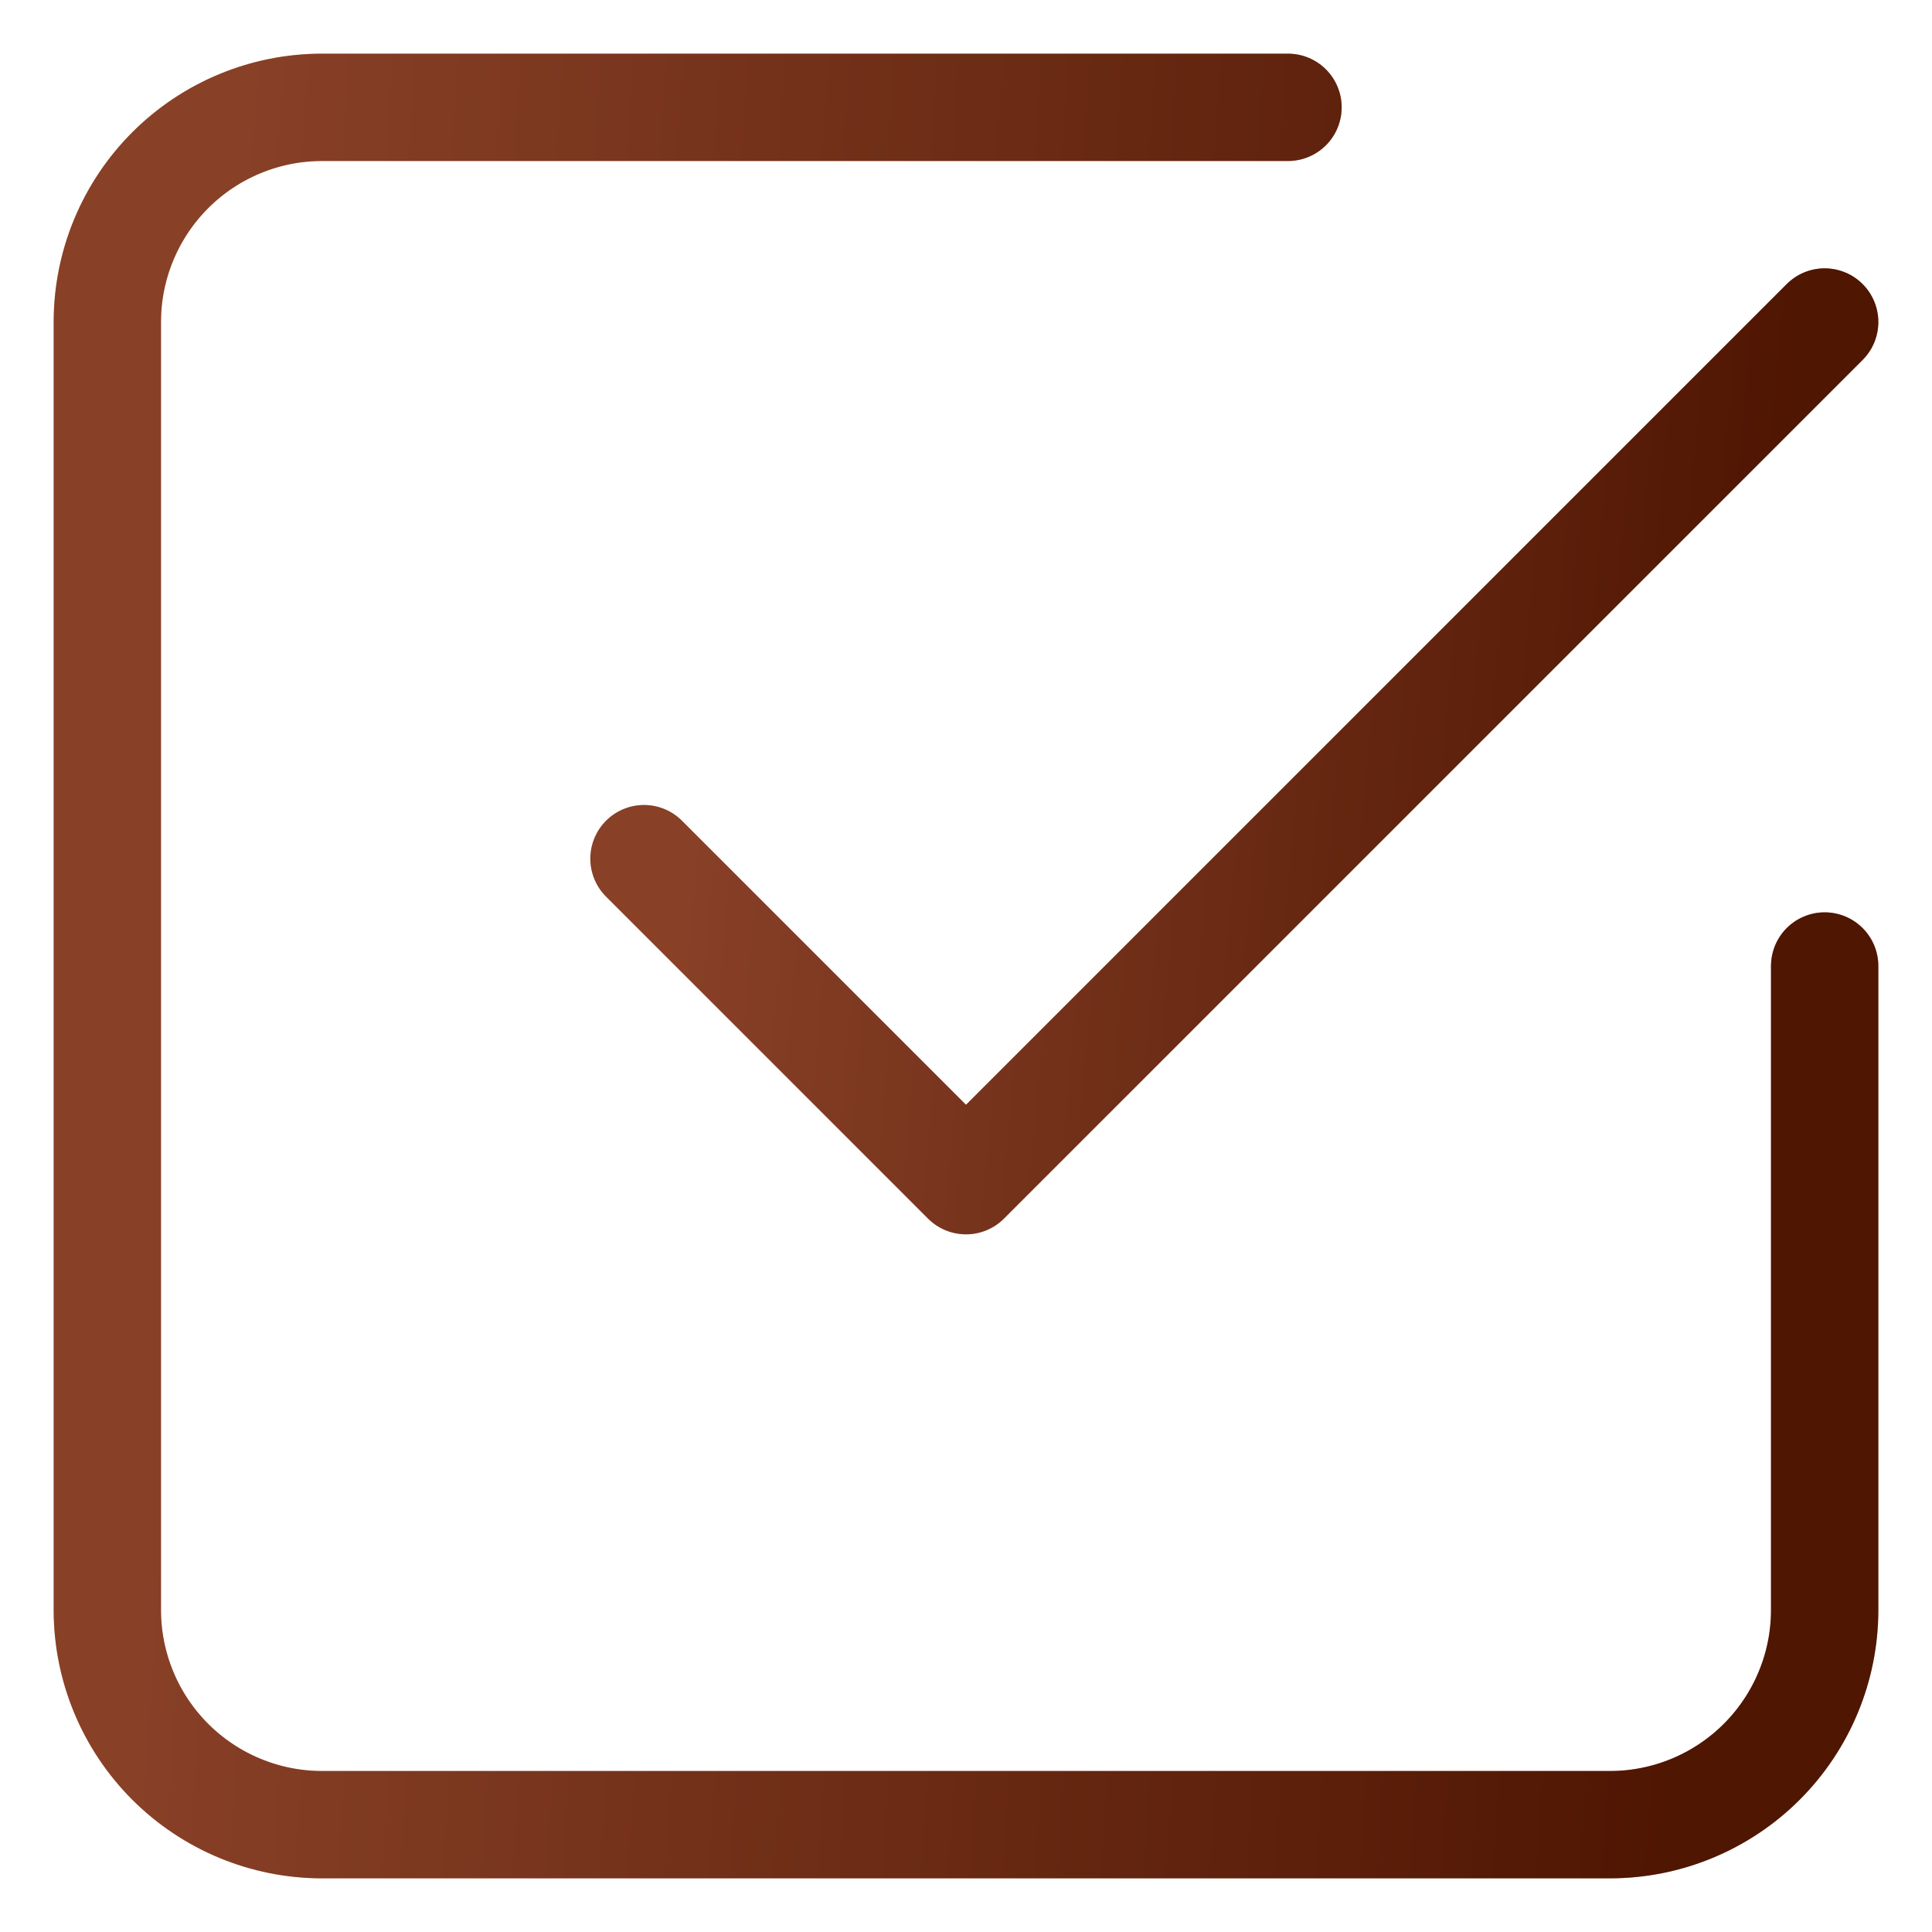
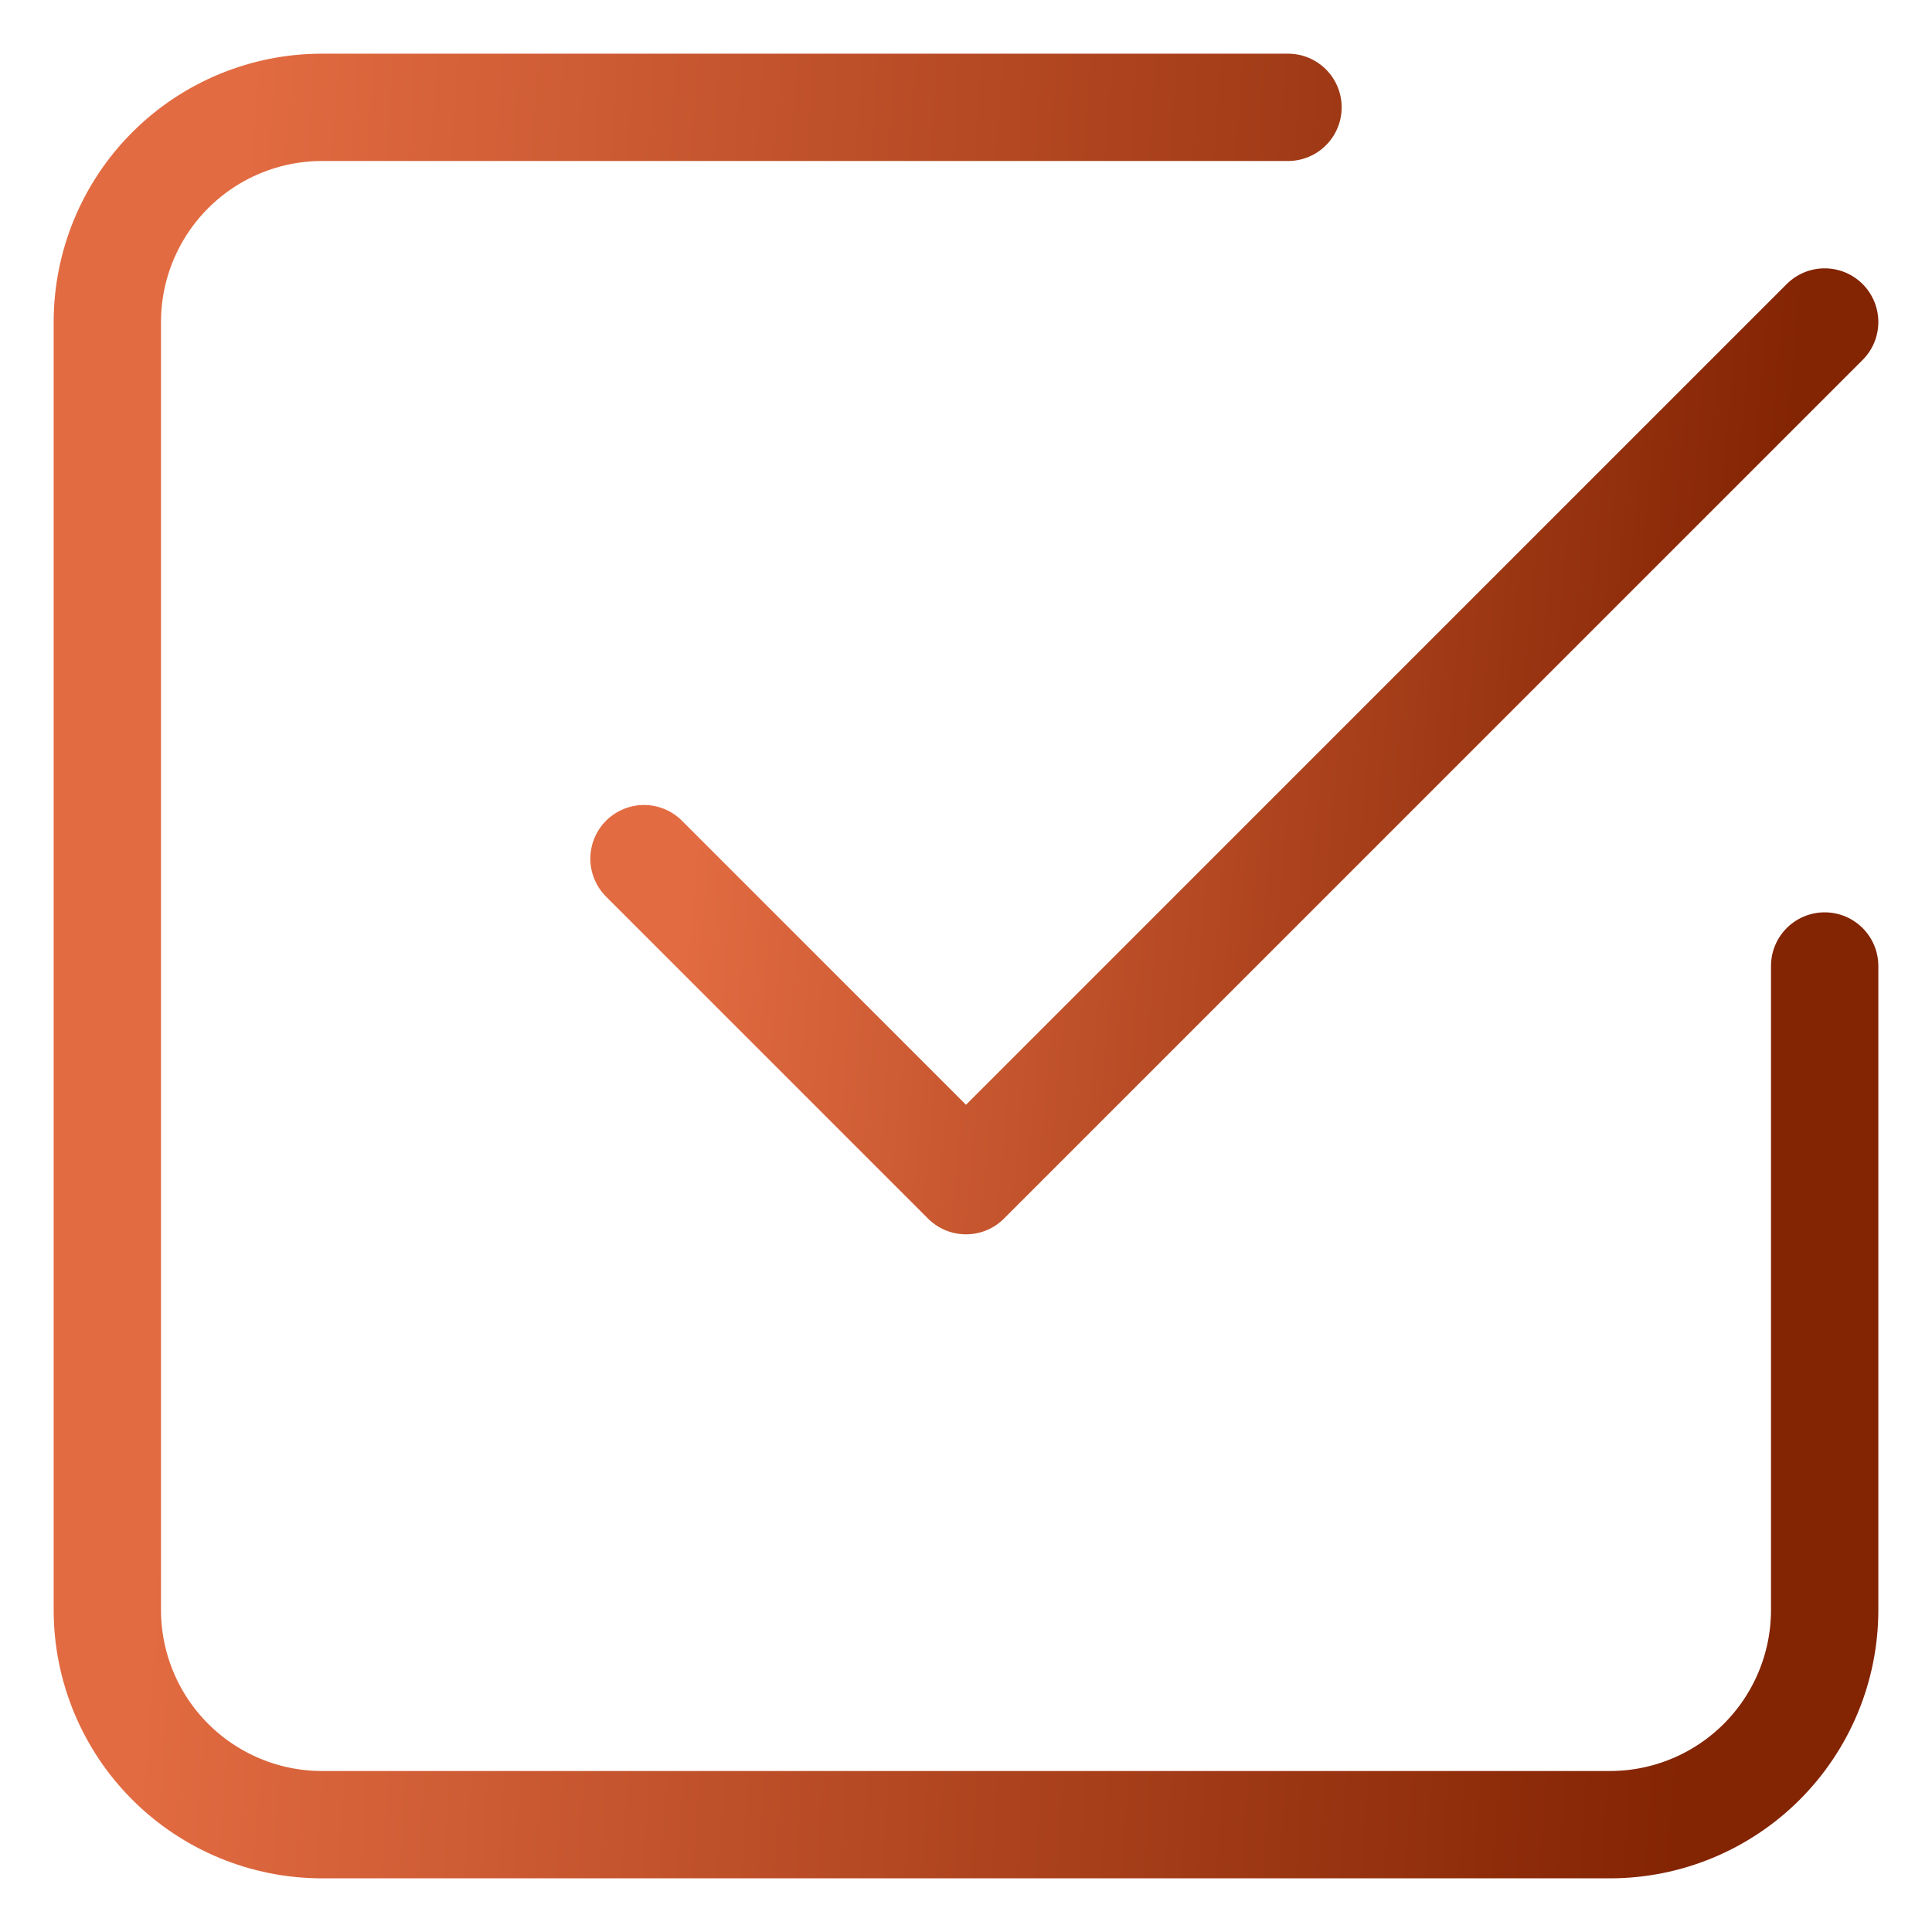
<svg xmlns="http://www.w3.org/2000/svg" width="18" height="18" viewBox="0 0 18 18" fill="none">
  <path d="M6 8L9 11L17 3" stroke="url(#paint0_linear_1224_11025)" stroke-linecap="round" stroke-linejoin="round" />
-   <path d="M6 8L9 11L17 3" stroke="black" stroke-opacity="0.4" stroke-linecap="round" stroke-linejoin="round" />
  <path d="M17 9V15C17 15.53 16.789 16.039 16.414 16.414C16.039 16.789 15.53 17 15 17H3C2.47 17 1.961 16.789 1.586 16.414C1.211 16.039 1 15.53 1 15V3C1 2.47 1.211 1.961 1.586 1.586C1.961 1.211 2.47 1 3 1H12" stroke="url(#paint1_linear_1224_11025)" stroke-linecap="round" stroke-linejoin="round" />
-   <path d="M17 9V15C17 15.53 16.789 16.039 16.414 16.414C16.039 16.789 15.53 17 15 17H3C2.47 17 1.961 16.789 1.586 16.414C1.211 16.039 1 15.53 1 15V3C1 2.47 1.211 1.961 1.586 1.586C1.961 1.211 2.47 1 3 1H12" stroke="black" stroke-opacity="0.4" stroke-linecap="round" stroke-linejoin="round" />
  <defs>
    <linearGradient id="paint0_linear_1224_11025" x1="6.811" y1="3.982" x2="16.638" y2="4.877" gradientUnits="userSpaceOnUse">
      <stop stop-color="#E26B41" />
      <stop offset="1" stop-color="#832403" />
    </linearGradient>
    <linearGradient id="paint1_linear_1224_11025" x1="2.179" y1="2.965" x2="16.529" y2="3.915" gradientUnits="userSpaceOnUse">
      <stop stop-color="#E26B41" />
      <stop offset="1" stop-color="#832403" />
    </linearGradient>
  </defs>
</svg>